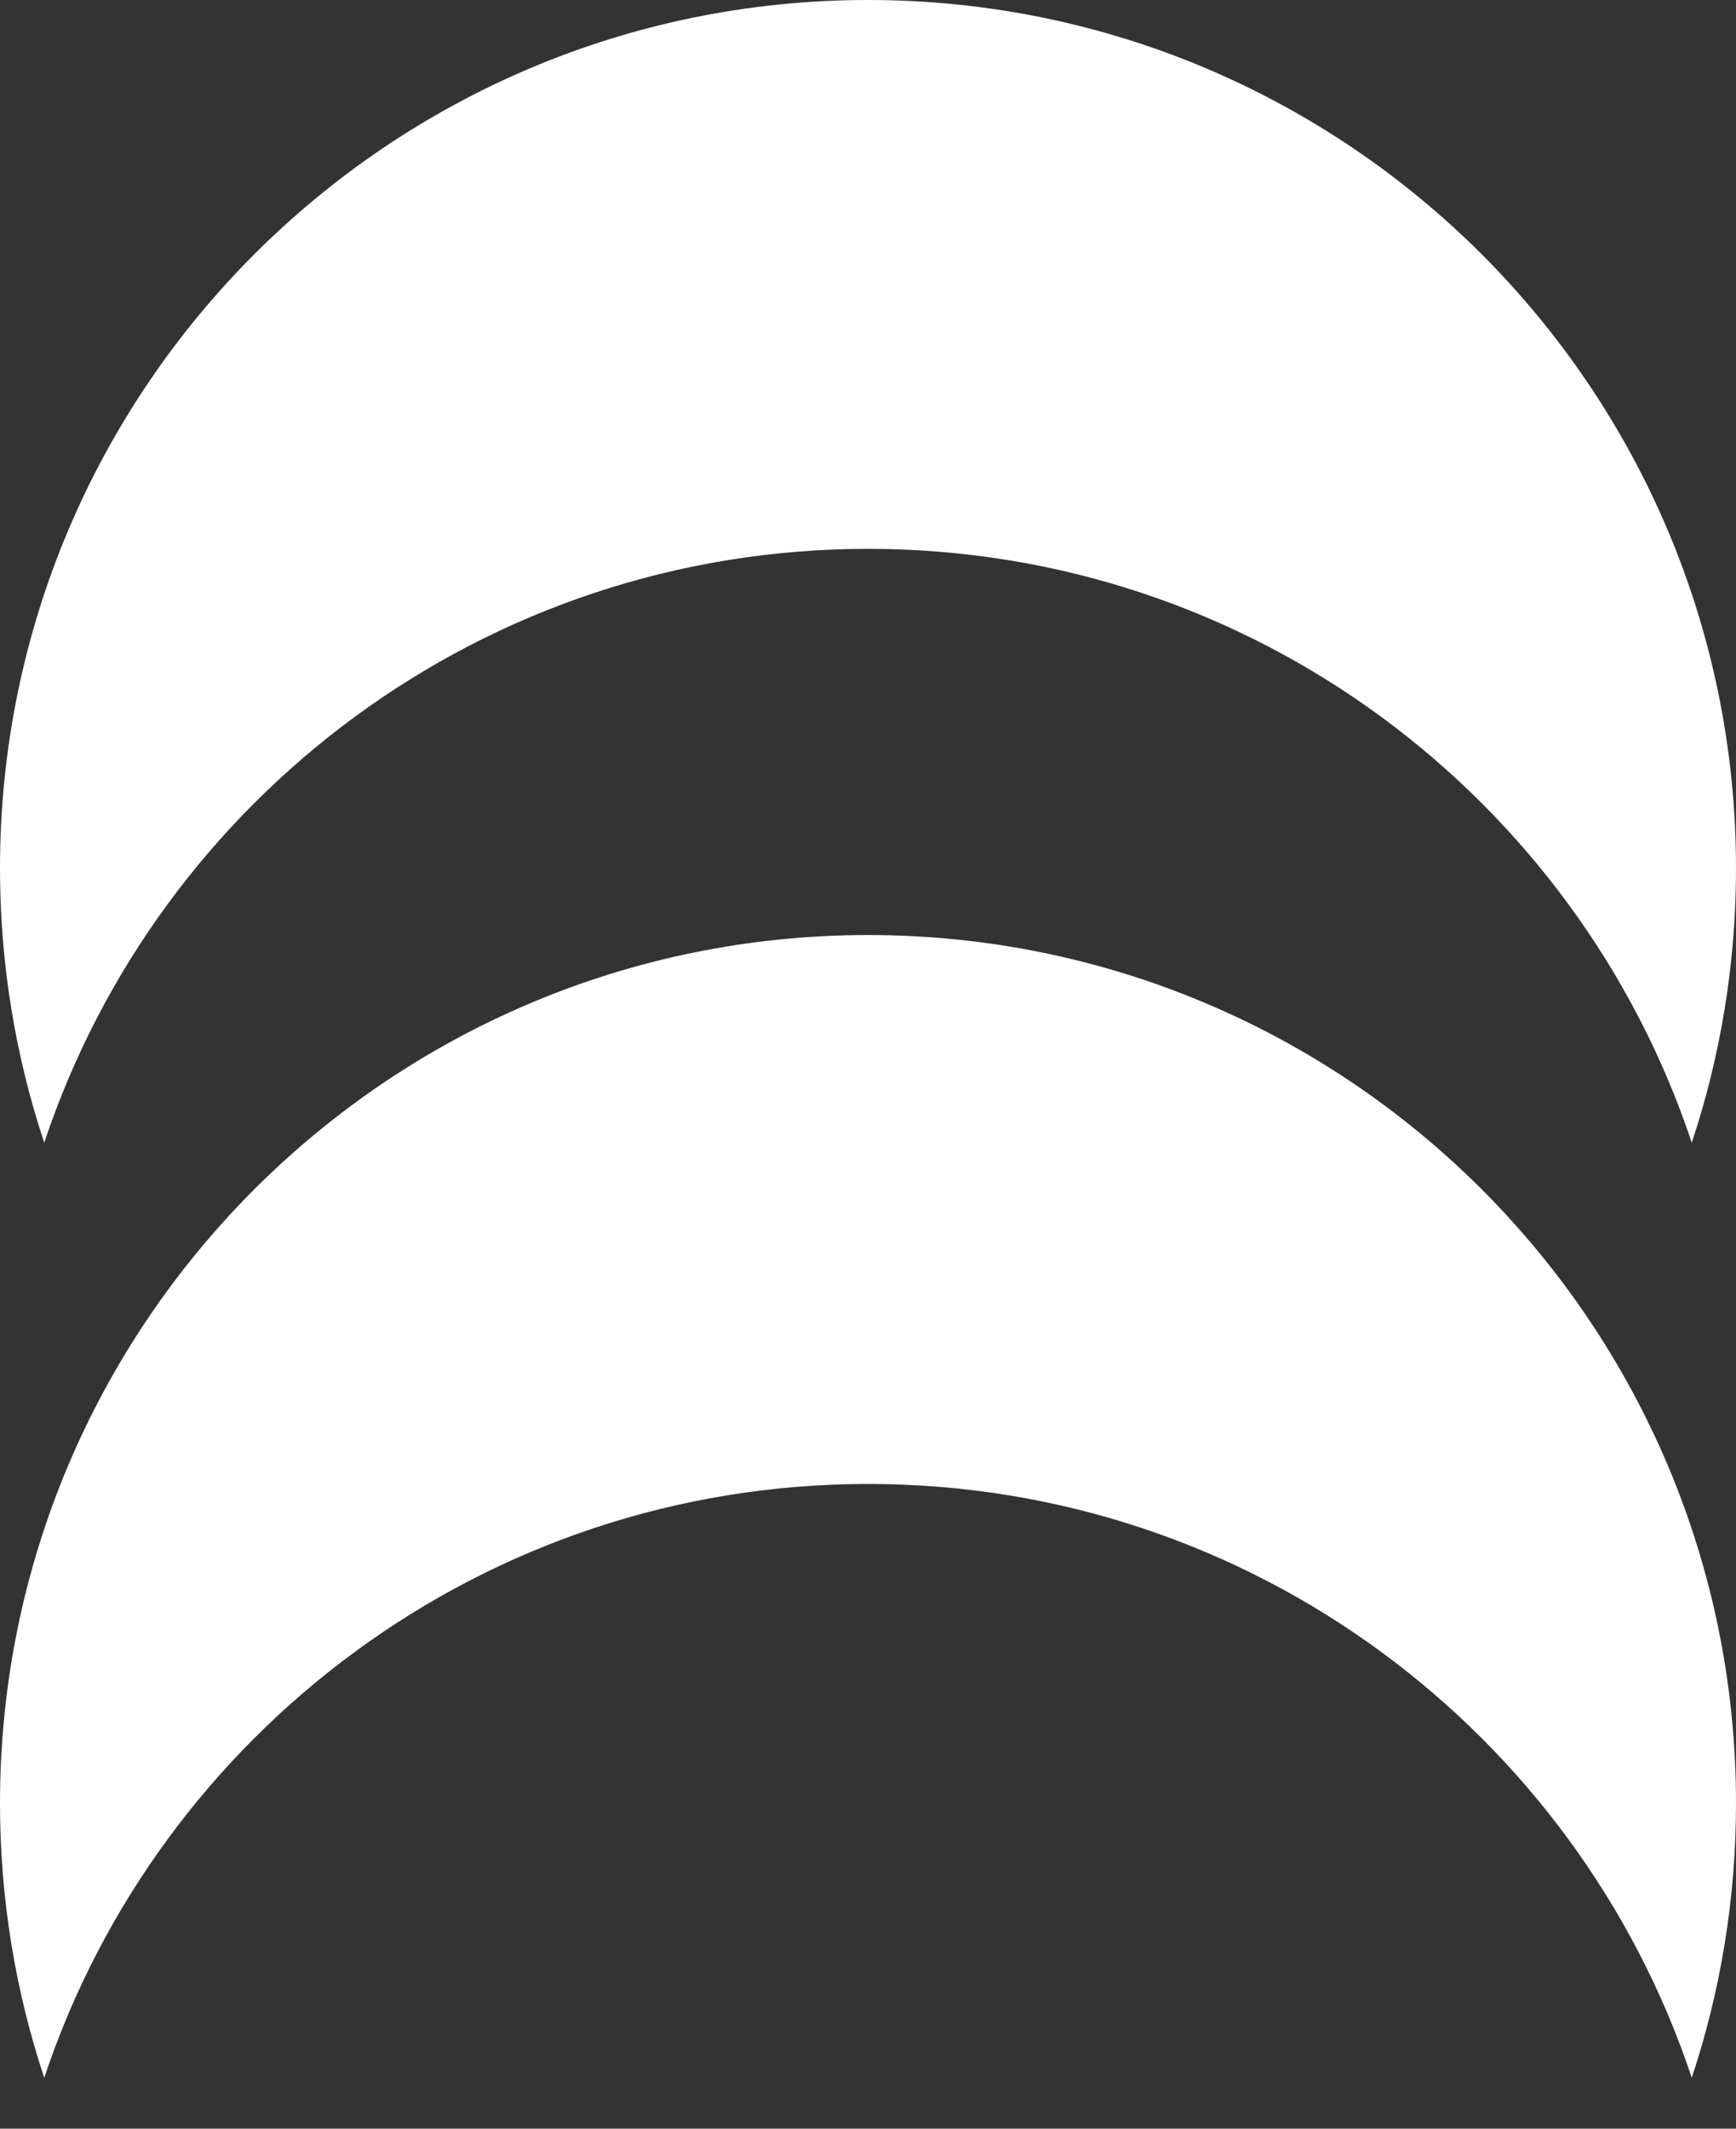
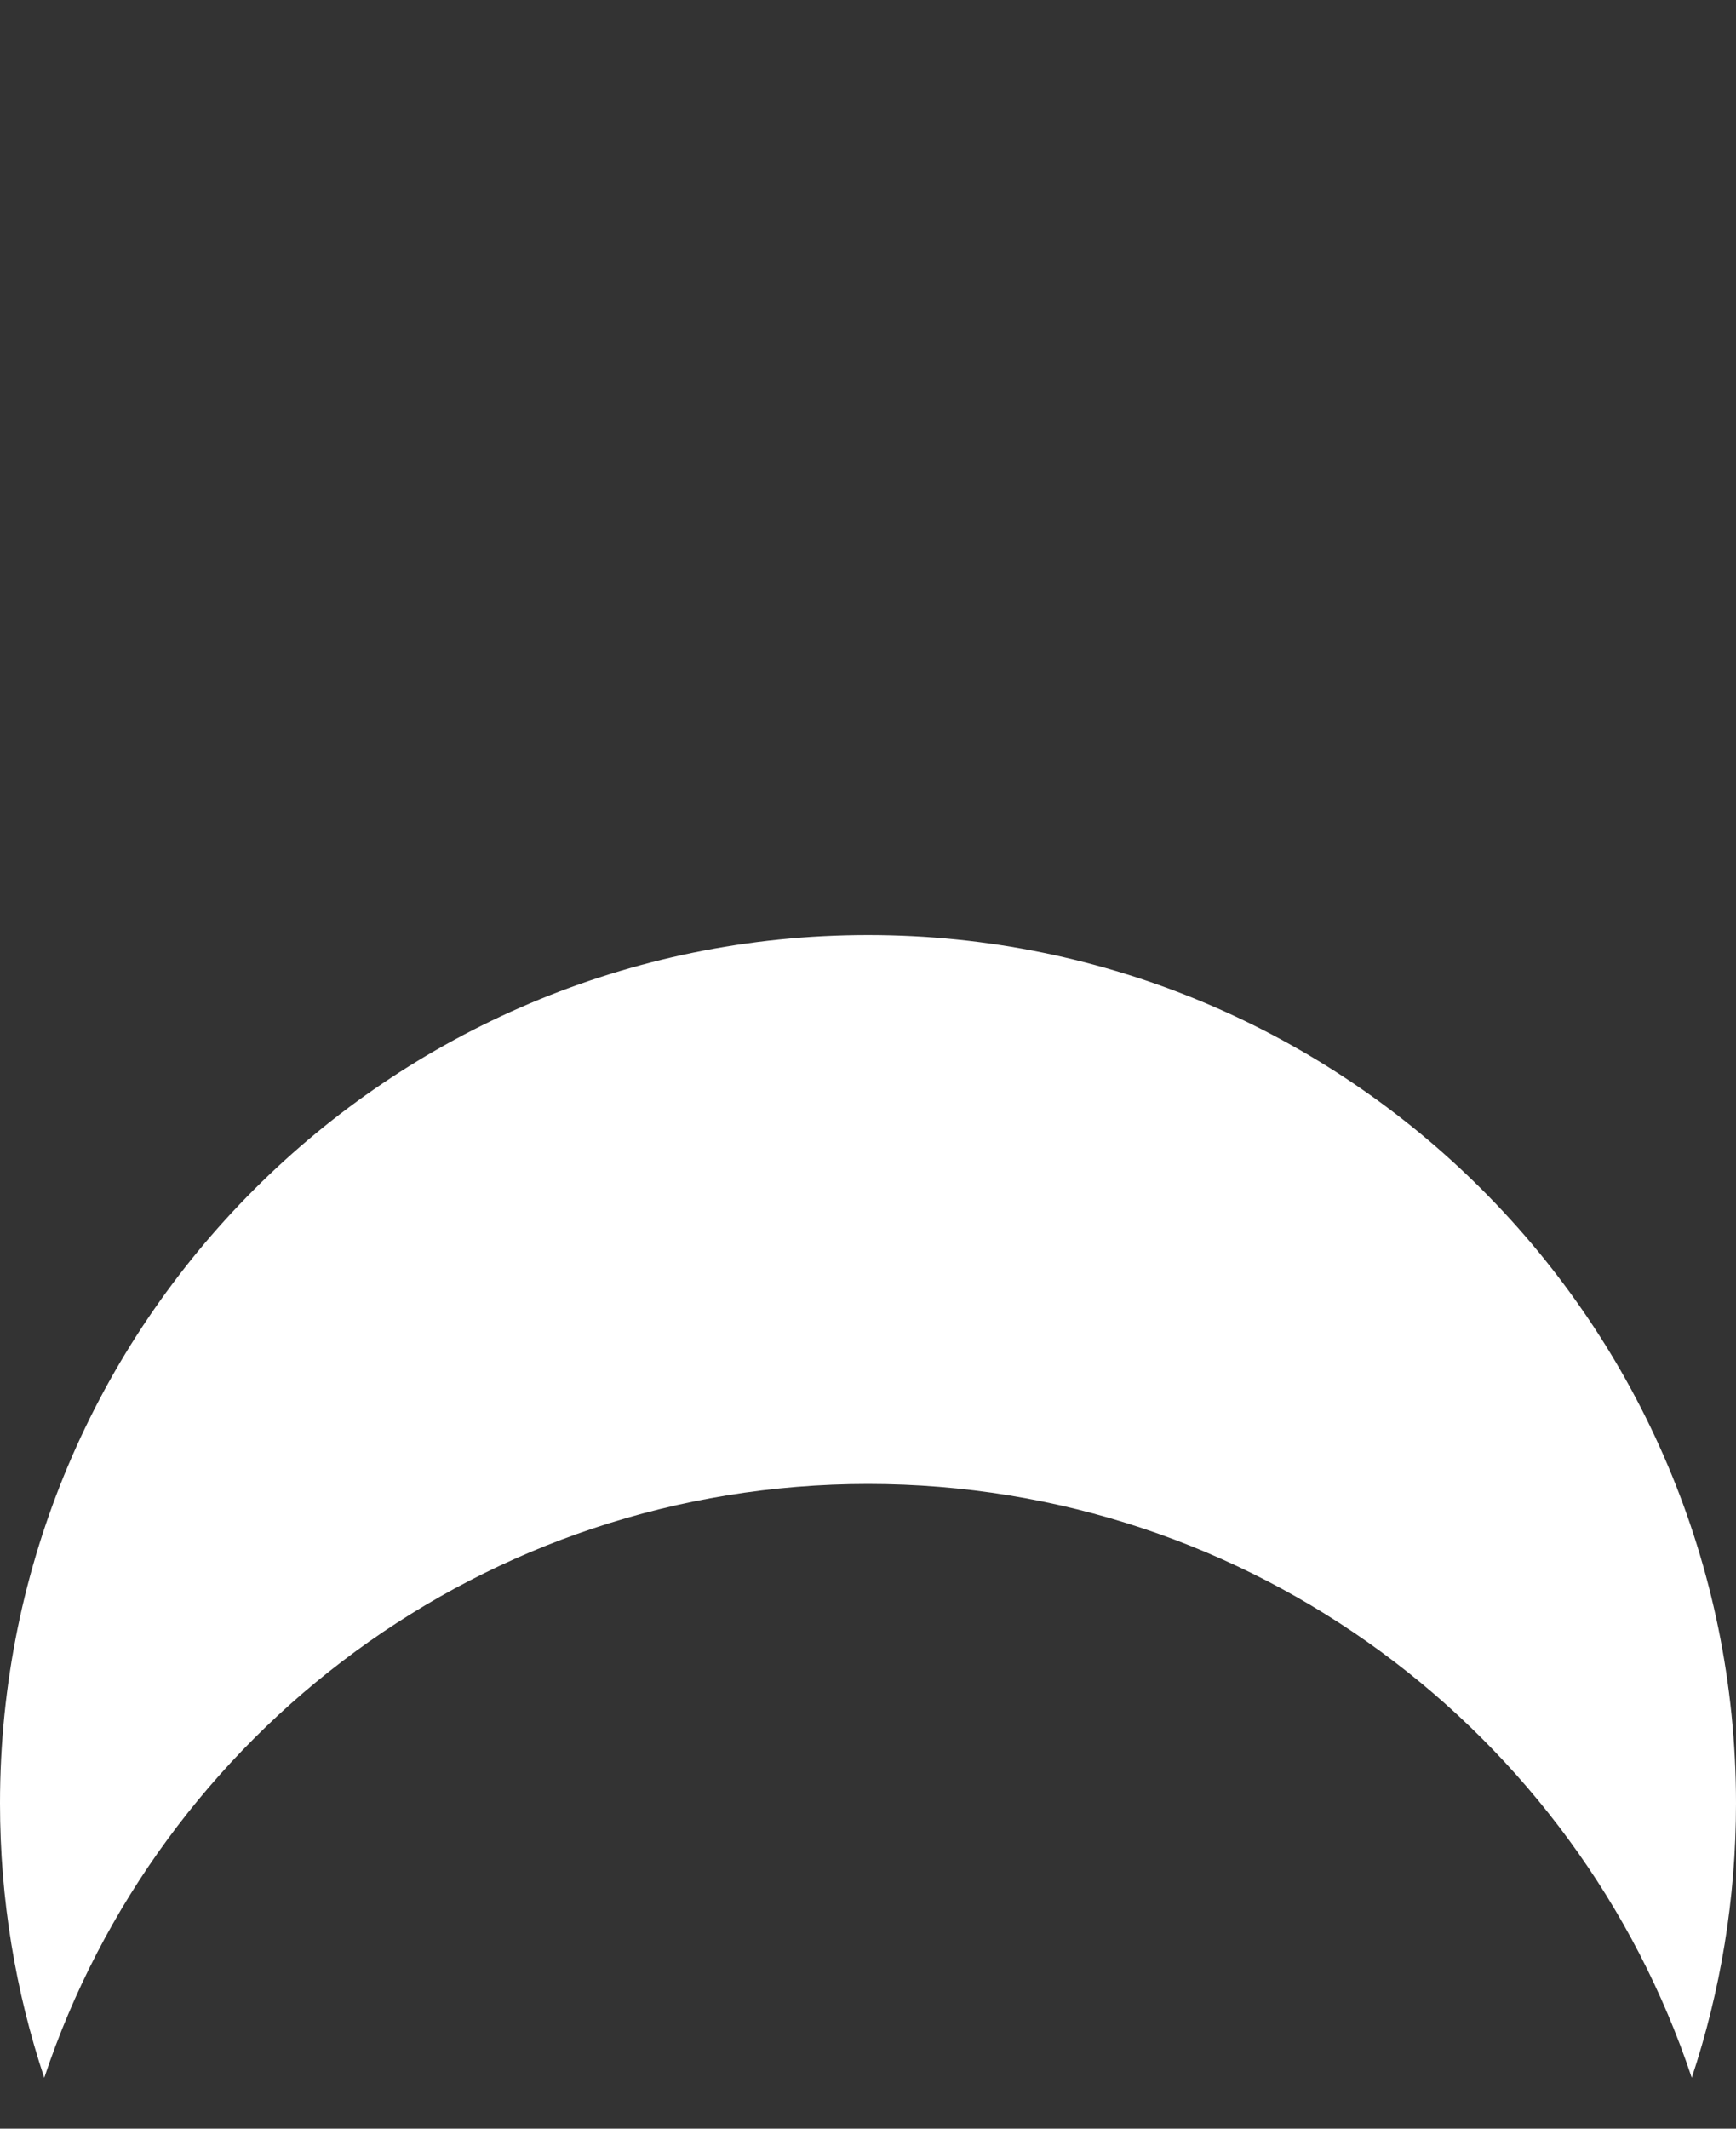
<svg xmlns="http://www.w3.org/2000/svg" width="31" height="38" viewBox="0 0 31 38" fill="none">
  <rect x="0" y="0" width="31" height="38" fill="#333333" stroke="none" />
-   <path fill-rule="evenodd" clip-rule="evenodd" d="M0.79 20.399C2.841 14.24 8.652 9.798 15.5 9.798C22.348 9.798 28.159 14.24 30.21 20.399C30.722 18.859 31 17.212 31 15.5C31 6.94 24.06 -3.03339e-07 15.5 -6.77527e-07C6.94 -1.05171e-06 -3.03339e-07 6.94 -6.77527e-07 15.5C-7.52364e-07 17.212 0.278 18.859 0.79 20.399Z" fill="white" />
  <path fill-rule="evenodd" clip-rule="evenodd" d="M30.21 37.091C30.722 35.552 31 33.904 31 32.192C31 23.632 24.06 16.692 15.5 16.692C6.94 16.692 -3.03339e-07 23.632 -6.77527e-07 32.192C-7.52364e-07 33.904 0.278 35.552 0.79 37.092C2.841 30.932 8.652 26.491 15.5 26.491C22.348 26.491 28.159 30.932 30.21 37.091Z" fill="white" />
</svg>